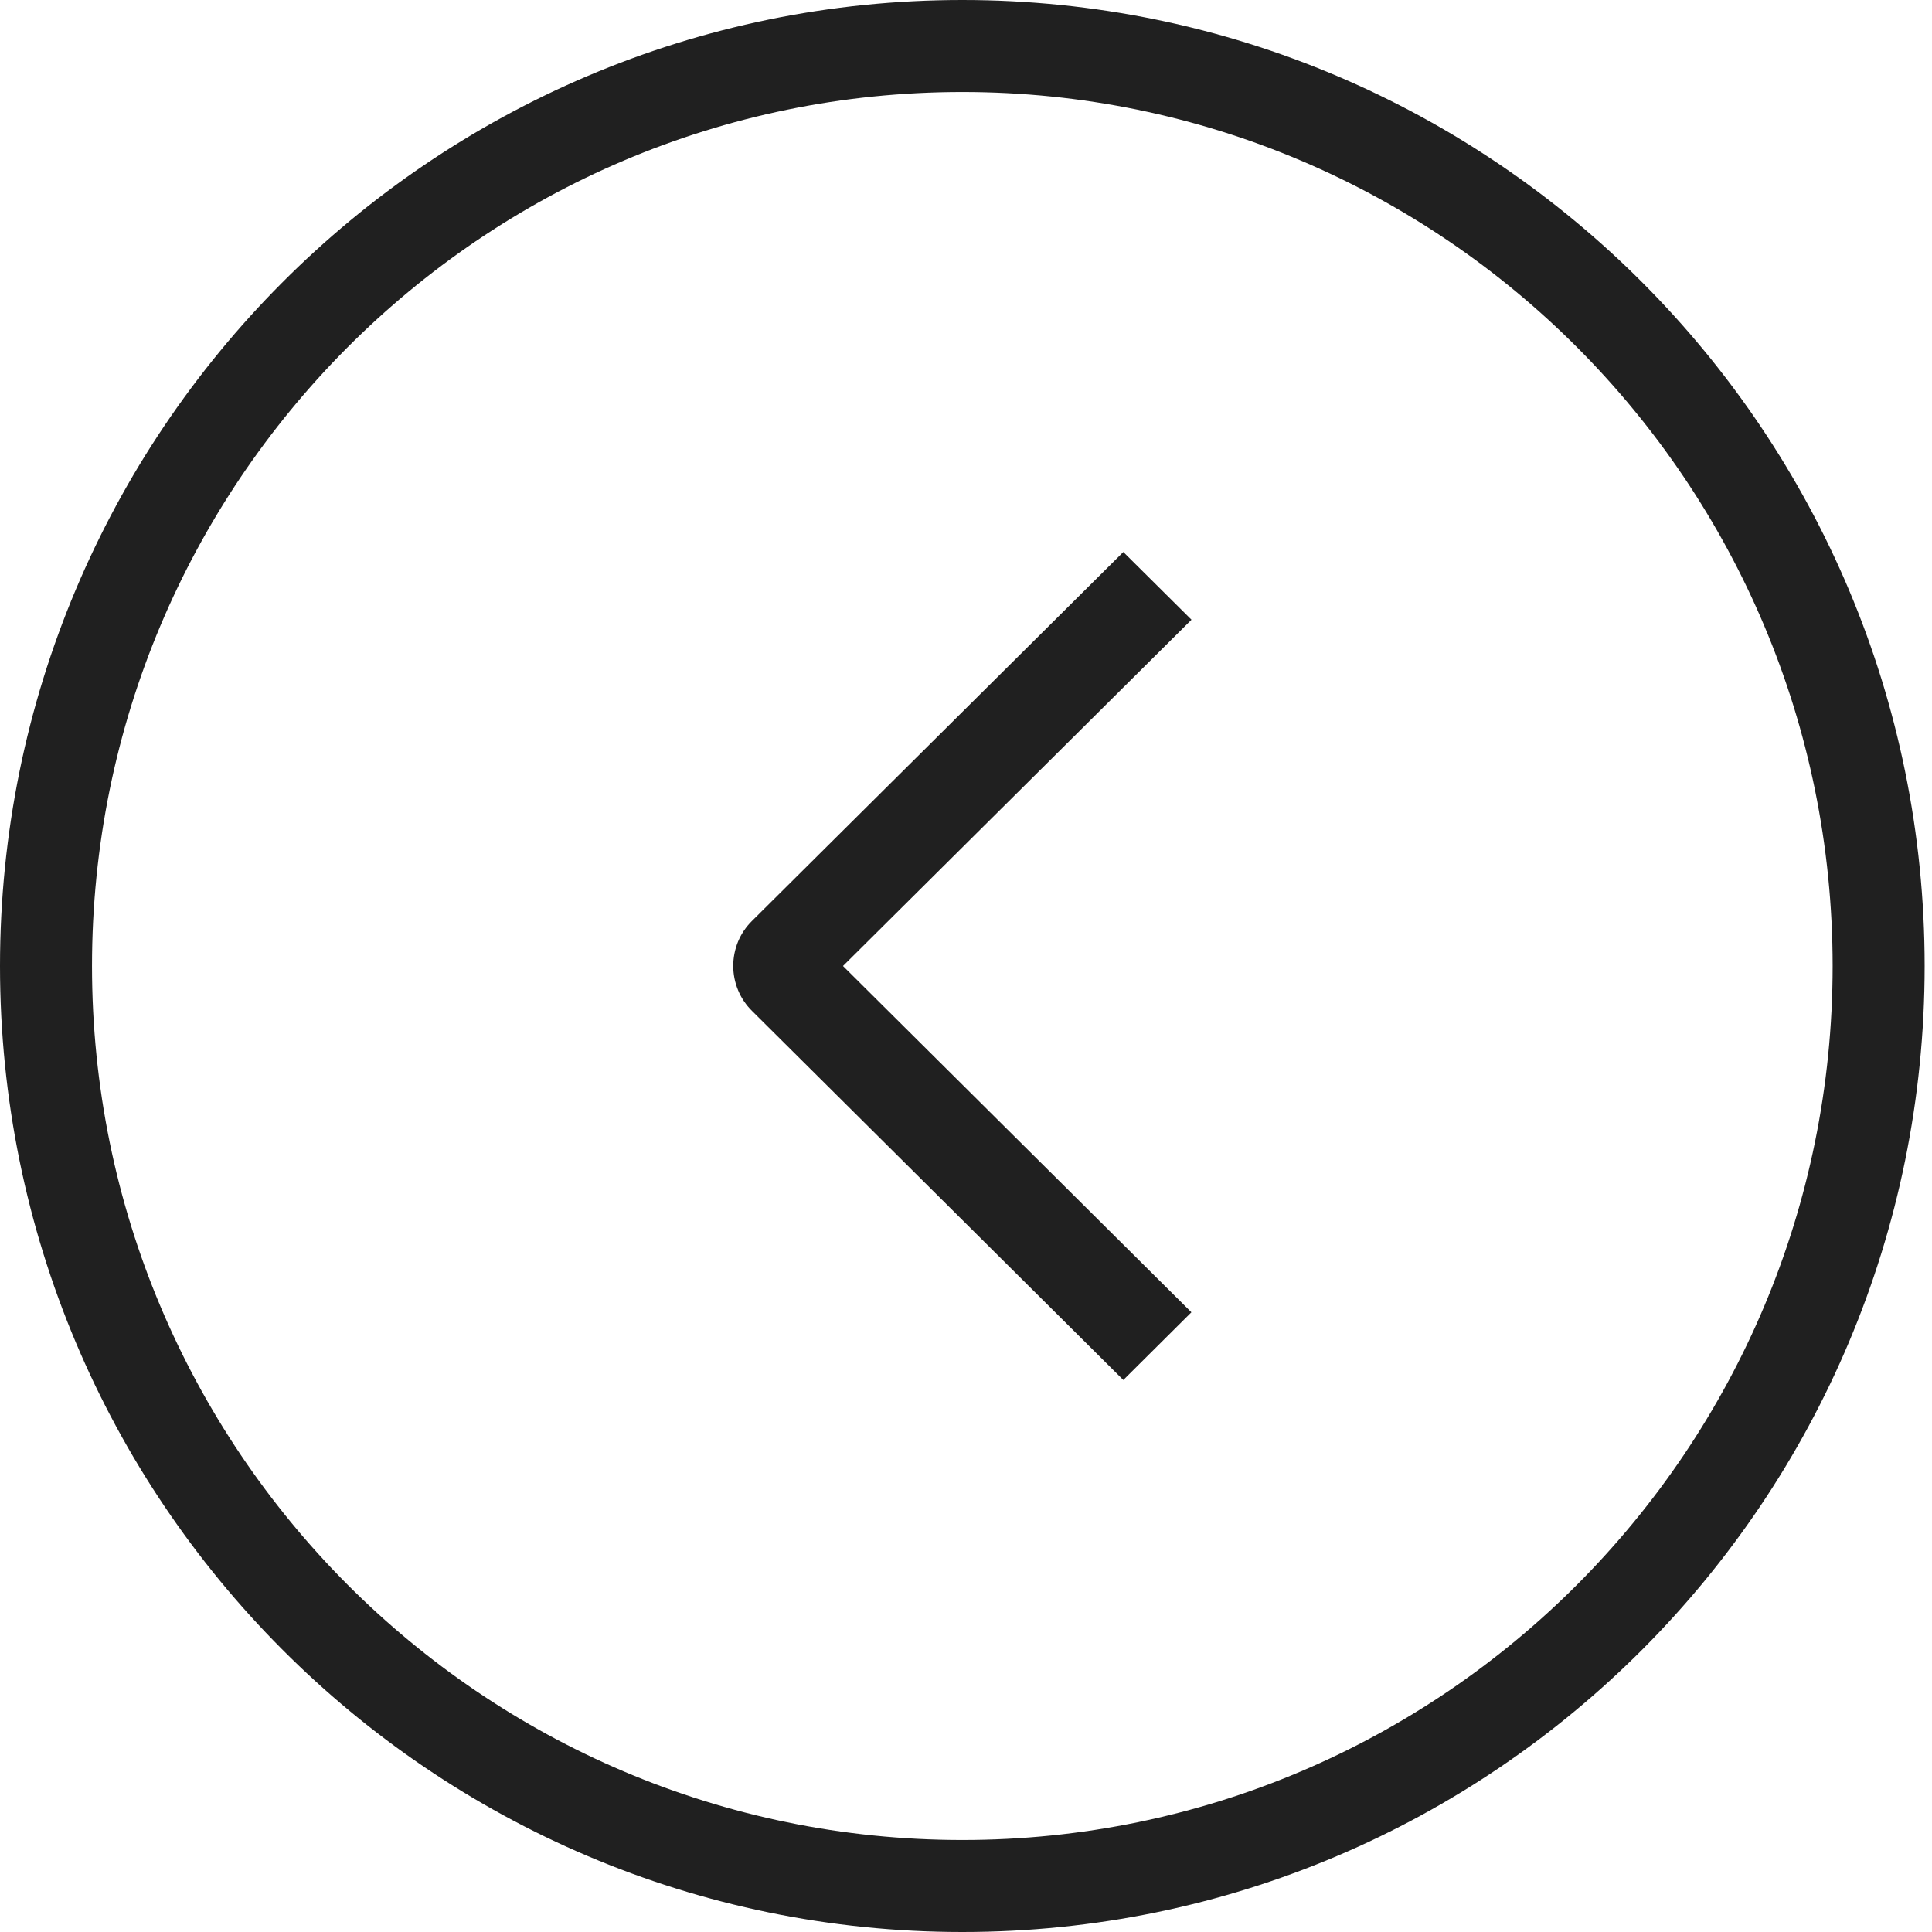
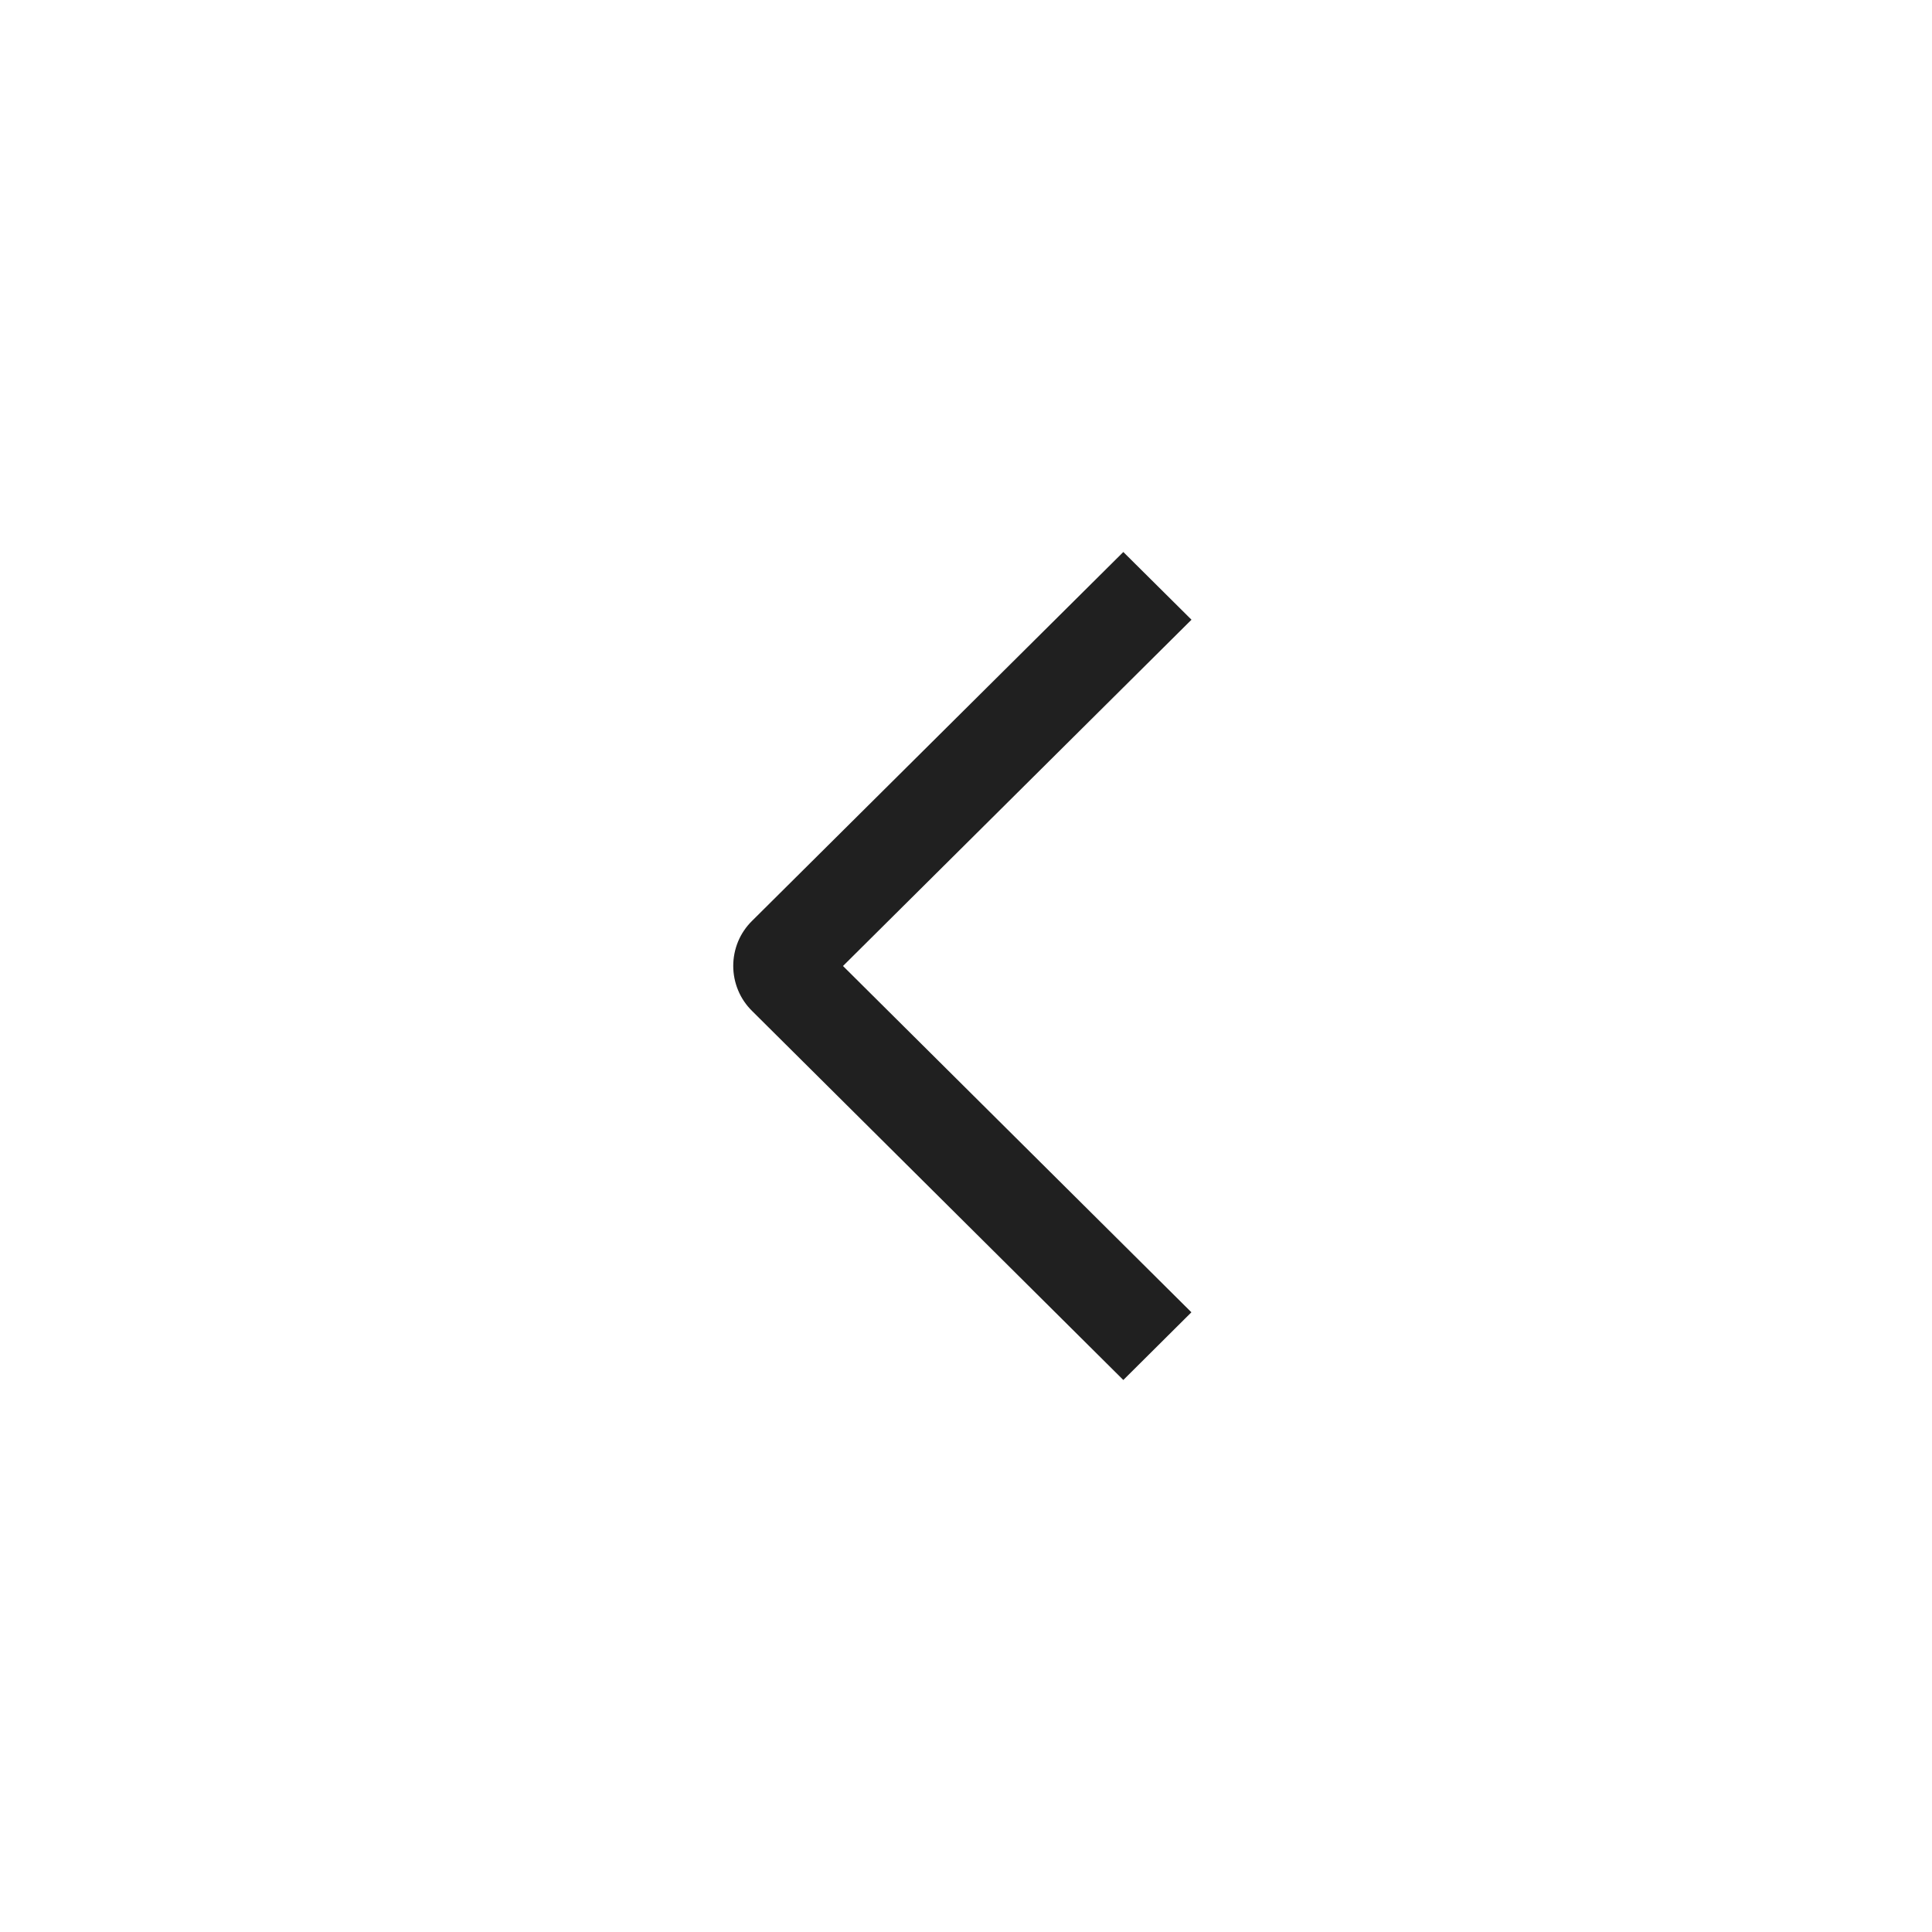
<svg xmlns="http://www.w3.org/2000/svg" width="21" height="21" viewBox="0 0 21 21" fill="none">
-   <path d="M10.46 0.5C4.961 0.5 0.5 4.975 0.5 10.5C0.5 16.025 4.961 20.5 10.46 20.5C15.959 20.5 20.42 16.025 20.42 10.5C20.42 4.975 15.959 0.5 10.46 0.5Z" stroke="#202020" />
  <path d="M12.951 6.736L12.21 6L8.175 10.009C8.11 10.073 8.058 10.149 8.023 10.233C7.988 10.318 7.97 10.408 7.97 10.499C7.97 10.59 7.988 10.68 8.023 10.764C8.058 10.849 8.11 10.925 8.175 10.989L12.21 15L12.95 14.264L9.163 10.5L12.951 6.736Z" fill="#202020" />
</svg>